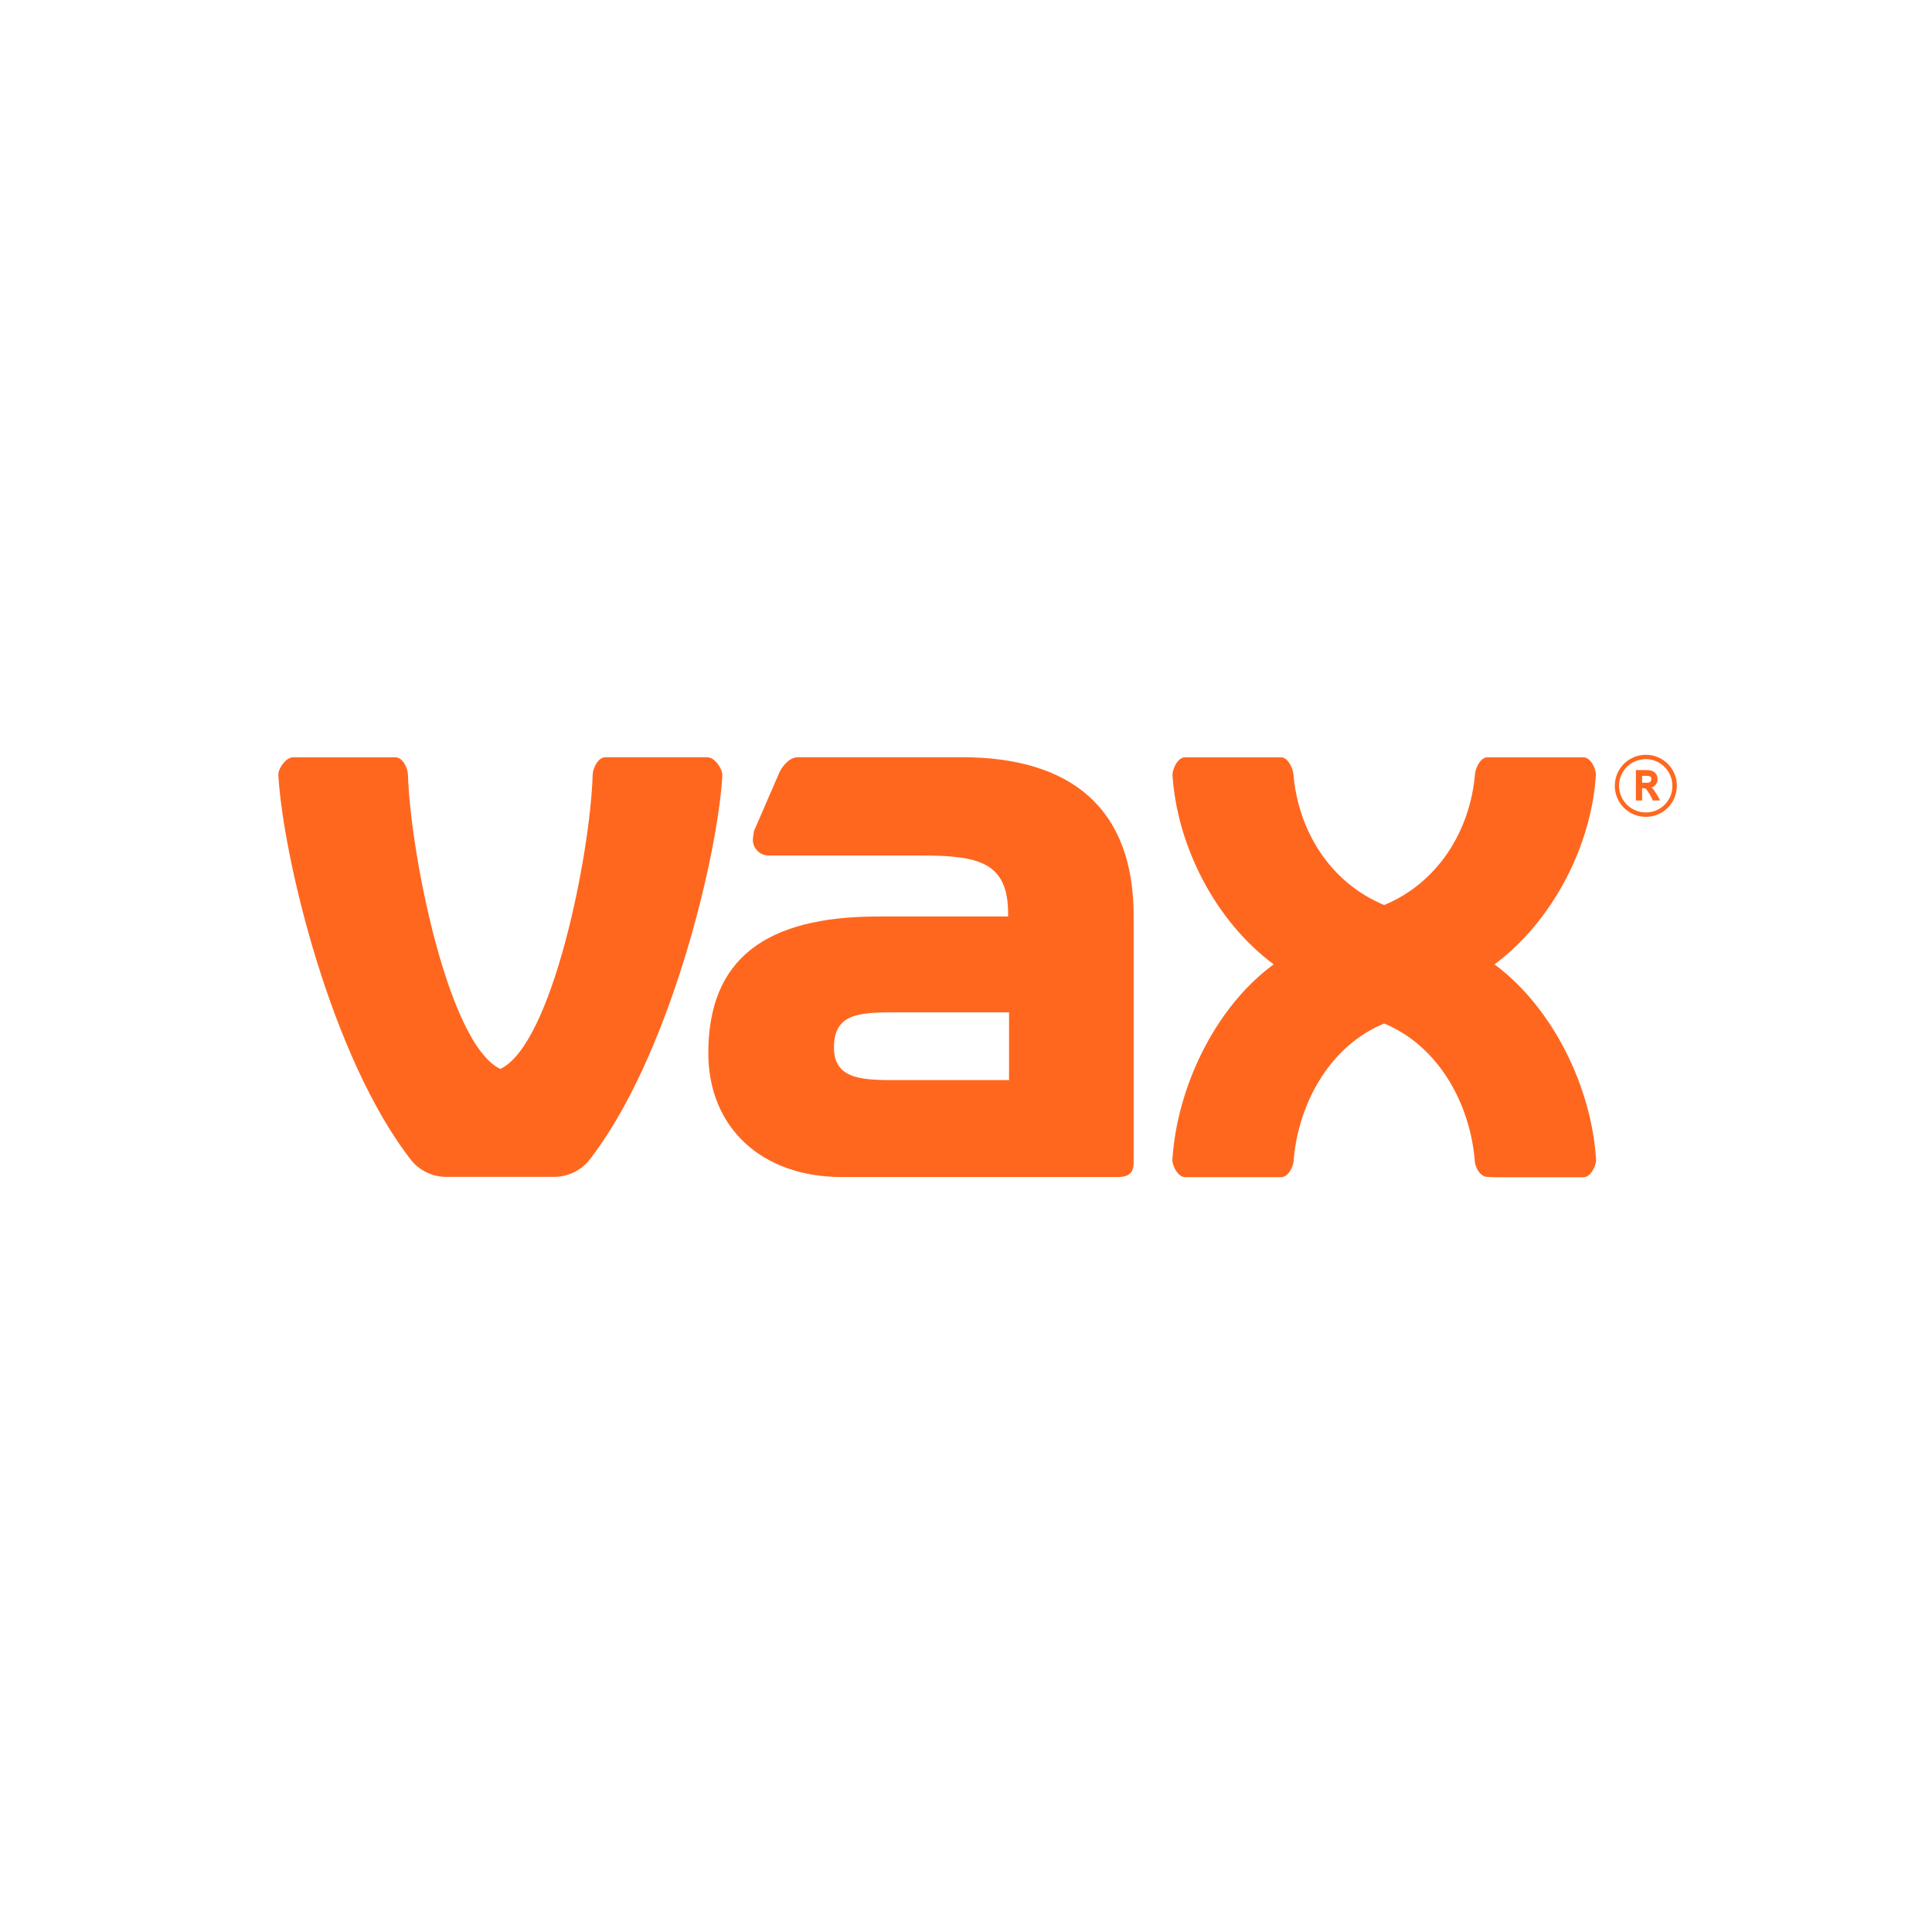
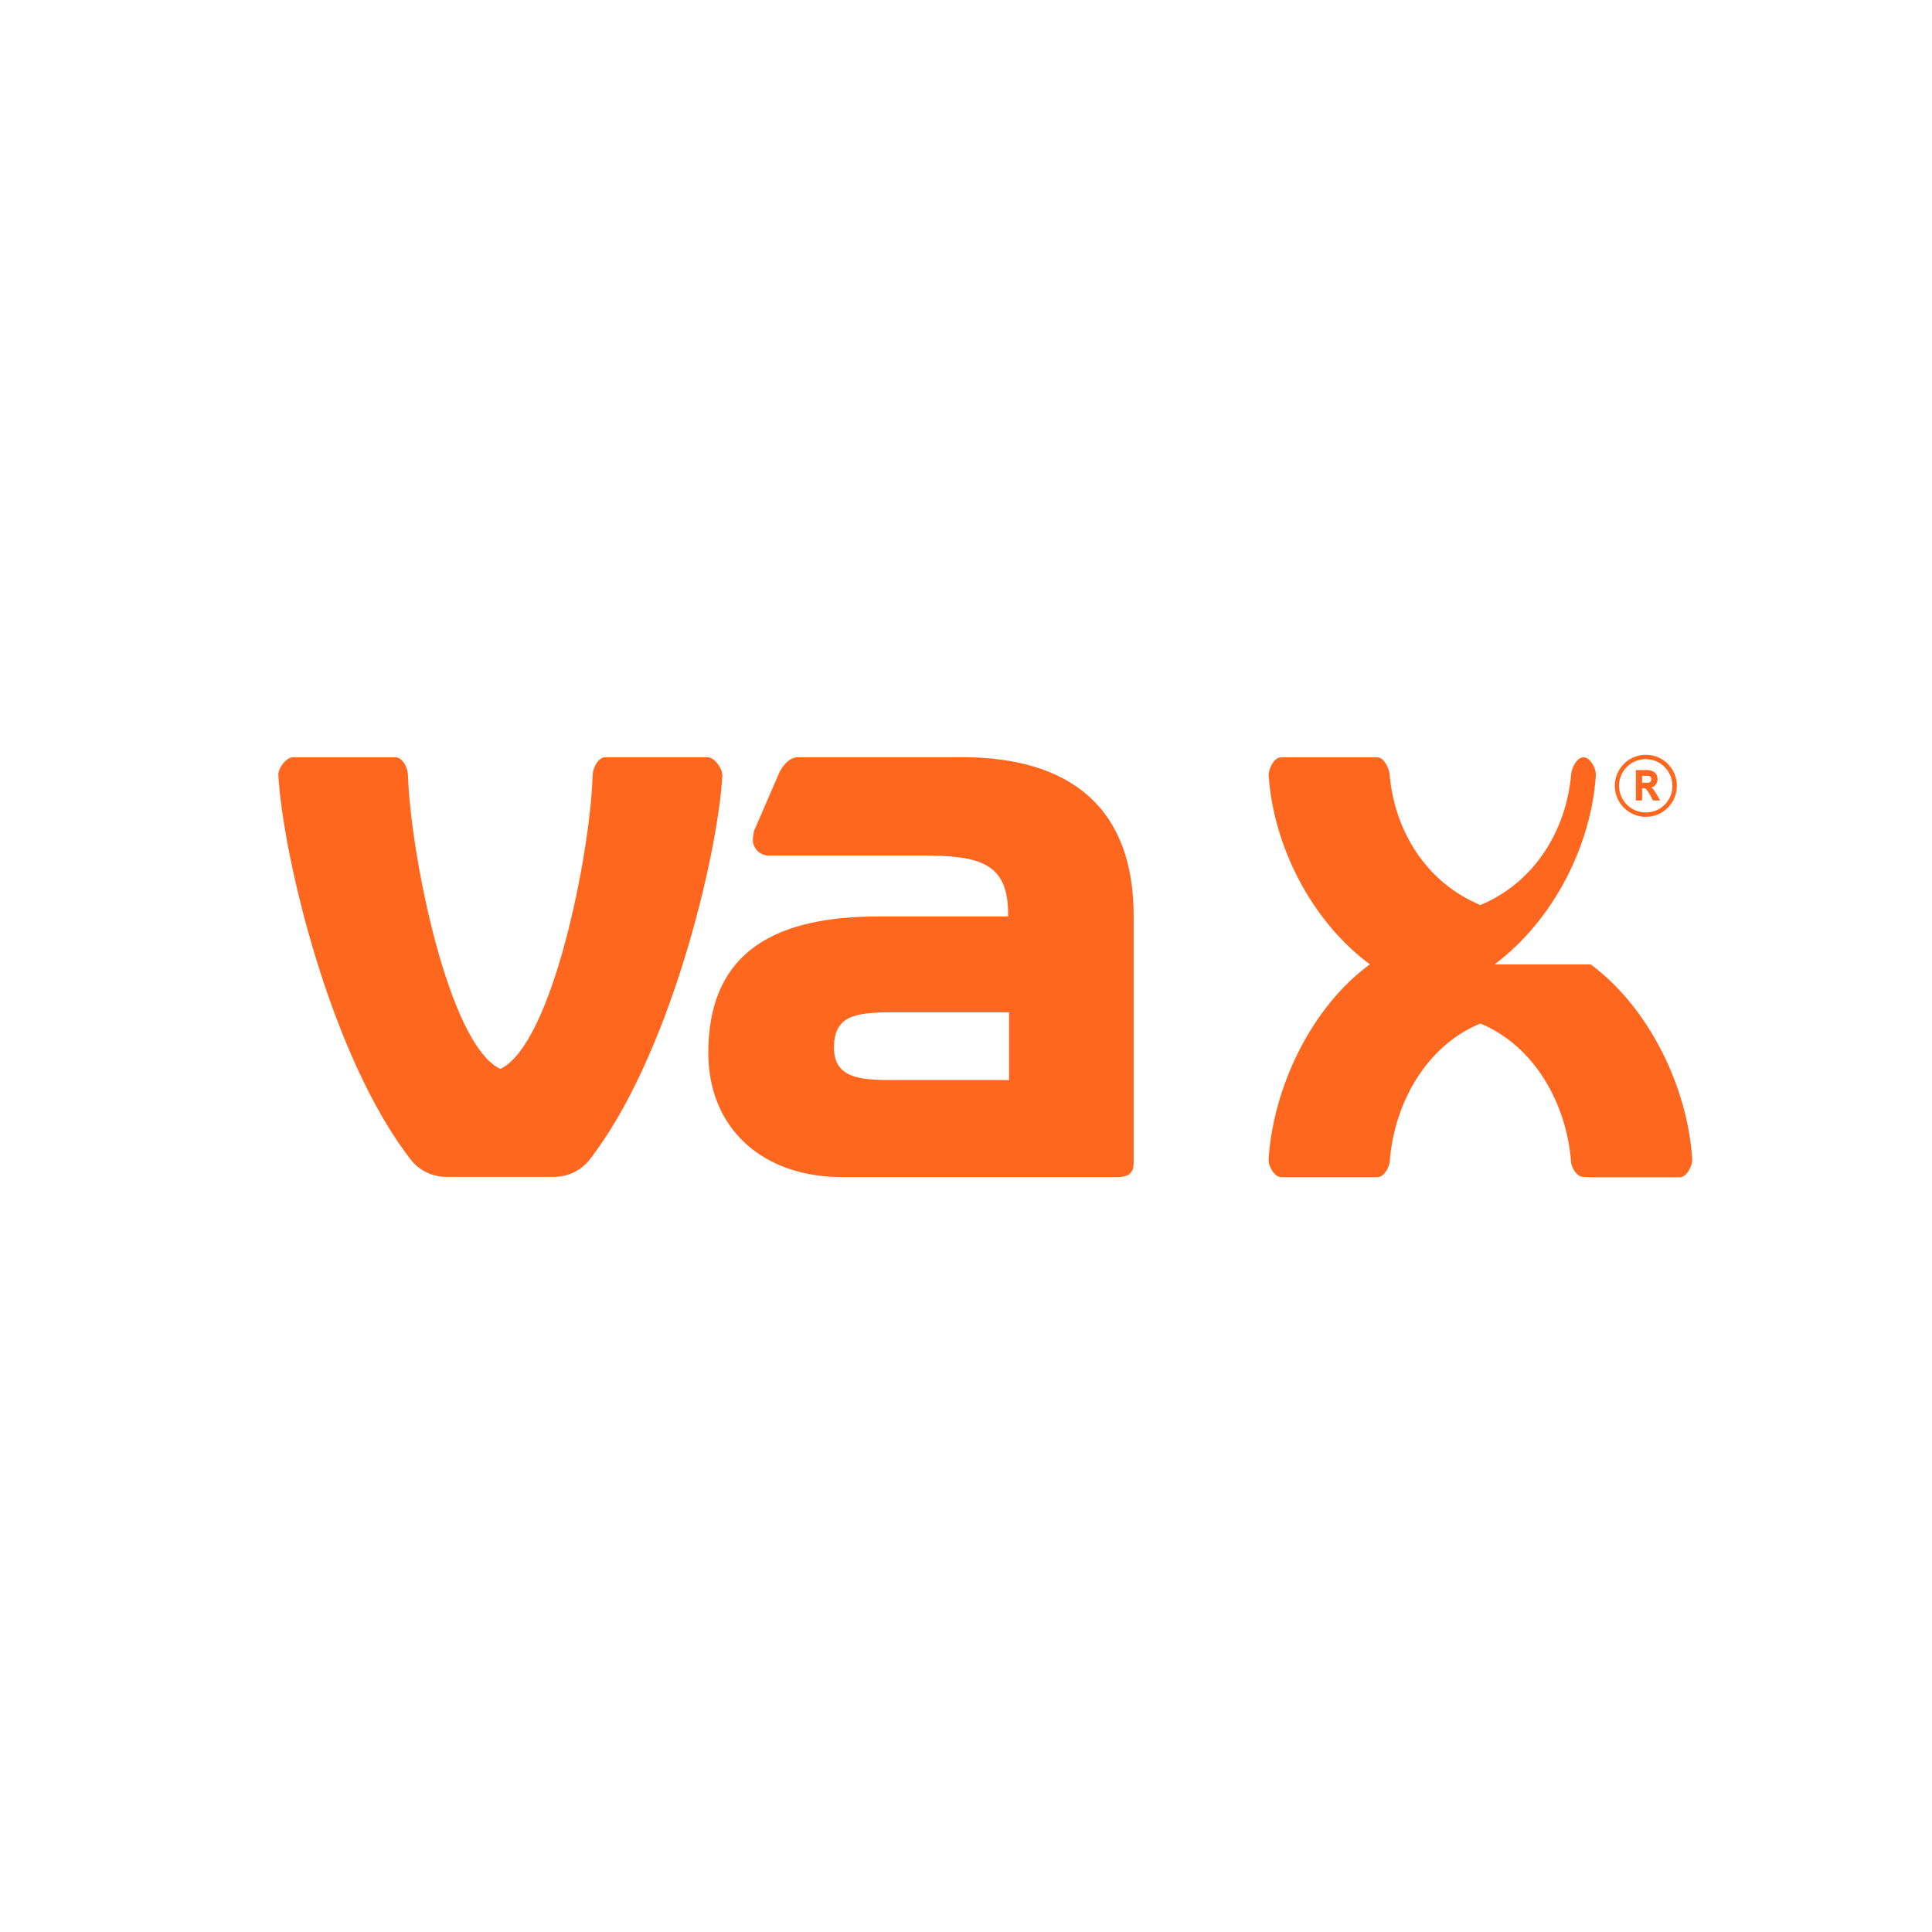
<svg xmlns="http://www.w3.org/2000/svg" id="Layer_1" viewBox="0 0 500 500">
  <defs>
    <style>.cls-1{fill:#ff671f;}.cls-1,.cls-2{stroke-width:0px;}.cls-2{fill:#fff;}</style>
  </defs>
-   <rect class="cls-2" width="500" height="500" />
-   <path class="cls-1" d="M248.88,195.97h-42.43c-2.54.11-4.09,2.73-4.65,3.72l-6.69,15.43s-.2,1.36-.25,1.8c-.22,2.25,1.42,4.25,3.67,4.47.06,0,.12.01.18.01h39.65c15,0,22.54,1.76,22.54,15.08v.71h-33.74c-29.07,0-43.85,11.04-43.85,35.32,0,19.29,13.8,32.11,34.55,32.11h71.44c2.97,0,4.09-1.28,4.09-3.63v-63.9c.03-27.77-16.03-41.13-44.5-41.13ZM261.15,279.52h-27.96c-8.88,0-17.36.38-17.36-8.37,0-9.35,7.01-9.18,18.17-9.16h27.14v17.53ZM183.14,195.98h-26.52c-1.77,0-3.2,2.73-3.24,4.54-.61,20.6-10.46,69.8-23.89,76.12-13.42-6.31-23.23-55.31-23.91-76.03,0-1.8-1.36-4.62-3.22-4.62h-26.53c-1.76,0-3.8,2.75-3.8,4.5,1.16,20.97,13.55,73.33,34.57,99.99,2.19,2.57,5.39,4.06,8.77,4.09h28.13c3.39-.03,6.6-1.52,8.81-4.09,20.91-26.61,33.43-78.77,34.64-99.82,0-1.8-2.02-4.66-3.8-4.66ZM427.38,203.81c.94-.28,1.59-1.14,1.6-2.13,0-1.65-1.2-2.39-2.73-2.39h-2.89v7.87h1.62v-3.16h.38c.49,0,.59.12.89.52.6.83,1.1,1.71,1.51,2.64h1.88c-.52-1.02-1.11-2-1.79-2.93-.14-.16-.3-.31-.48-.42ZM426.26,202.58h-1.28v-1.79h1.28c.59,0,1.1.14,1.1.85s-.49.94-1.1.94ZM386.79,249.58c15.27-11.42,25.09-30.91,26.23-49.08,0-1.75-1.46-4.51-3.22-4.51h-24.89c-1.72,0-3.08,2.73-3.19,4.42-1.27,14.57-9.54,28.03-23.49,33.81-14.03-5.81-22.28-19.26-23.49-33.89-.18-1.64-1.49-4.34-3.18-4.34h-24.89c-1.8,0-3.23,2.82-3.23,4.64,1.2,18.17,10.91,37.59,26.18,48.94-15.43,11.34-25.13,32.28-26.22,50.76.11,1.7,1.58,4.32,3.3,4.32h24.87c1.79,0,3.24-2.73,3.24-4.55,1.28-14.77,9.45-29.48,23.42-35.22,14,5.81,22.2,20.65,23.44,35.45,0,1.75,1.47,4.25,3.22,4.25.15,0,2.06.11,2.21.1h22.71c1.75,0,3.18-2.73,3.26-4.4-1.08-18.47-10.89-39.25-26.27-50.69ZM425.99,195.34c-4.43-.03-8.05,3.54-8.08,7.98-.03,4.43,3.54,8.05,7.98,8.08s8.05-3.54,8.08-7.98c0-.02,0-.04,0-.05.02-4.42-3.56-8.02-7.98-8.03h0ZM425.99,210.26c-3.81.05-6.93-3.01-6.98-6.82-.05-3.81,3.01-6.93,6.82-6.98,3.81-.05,6.93,3.01,6.98,6.82,0,.03,0,.05,0,.08.05,3.76-2.97,6.85-6.73,6.9-.03,0-.05,0-.08,0Z" />
+   <path class="cls-1" d="M248.88,195.97h-42.43c-2.54.11-4.09,2.73-4.65,3.72l-6.69,15.43s-.2,1.36-.25,1.8c-.22,2.25,1.42,4.25,3.67,4.47.06,0,.12.01.18.01h39.65c15,0,22.54,1.76,22.54,15.08v.71h-33.74c-29.07,0-43.85,11.04-43.85,35.32,0,19.29,13.8,32.11,34.55,32.11h71.44c2.97,0,4.09-1.28,4.09-3.63v-63.9c.03-27.77-16.03-41.13-44.5-41.13ZM261.15,279.52h-27.96c-8.88,0-17.36.38-17.36-8.37,0-9.35,7.01-9.18,18.17-9.16h27.14v17.53ZM183.14,195.98h-26.52c-1.77,0-3.2,2.73-3.24,4.54-.61,20.6-10.46,69.8-23.89,76.12-13.42-6.31-23.23-55.31-23.91-76.03,0-1.8-1.36-4.62-3.22-4.62h-26.53c-1.76,0-3.8,2.75-3.8,4.5,1.16,20.97,13.55,73.33,34.57,99.99,2.19,2.57,5.39,4.06,8.77,4.09h28.13c3.39-.03,6.6-1.52,8.81-4.09,20.91-26.61,33.43-78.77,34.64-99.82,0-1.8-2.02-4.66-3.8-4.66ZM427.38,203.81c.94-.28,1.59-1.14,1.6-2.13,0-1.65-1.2-2.39-2.73-2.39h-2.89v7.87h1.62v-3.16h.38c.49,0,.59.12.89.52.6.83,1.1,1.71,1.51,2.64h1.88c-.52-1.02-1.11-2-1.79-2.93-.14-.16-.3-.31-.48-.42ZM426.26,202.58h-1.28v-1.79h1.28c.59,0,1.1.14,1.1.85s-.49.94-1.1.94ZM386.79,249.58c15.27-11.42,25.09-30.91,26.23-49.08,0-1.75-1.46-4.51-3.22-4.51c-1.72,0-3.08,2.73-3.19,4.42-1.27,14.57-9.54,28.03-23.49,33.81-14.03-5.81-22.28-19.26-23.49-33.89-.18-1.64-1.49-4.34-3.18-4.34h-24.89c-1.8,0-3.23,2.82-3.23,4.64,1.2,18.17,10.91,37.59,26.18,48.94-15.43,11.34-25.13,32.28-26.22,50.76.11,1.7,1.58,4.32,3.3,4.32h24.87c1.79,0,3.24-2.73,3.24-4.55,1.28-14.77,9.45-29.48,23.42-35.22,14,5.81,22.2,20.65,23.44,35.45,0,1.75,1.47,4.25,3.22,4.25.15,0,2.06.11,2.21.1h22.71c1.75,0,3.18-2.73,3.26-4.4-1.08-18.47-10.89-39.25-26.27-50.69ZM425.99,195.34c-4.43-.03-8.05,3.54-8.08,7.98-.03,4.43,3.54,8.05,7.98,8.08s8.05-3.54,8.08-7.98c0-.02,0-.04,0-.05.02-4.42-3.56-8.02-7.98-8.03h0ZM425.99,210.26c-3.81.05-6.93-3.01-6.98-6.82-.05-3.81,3.01-6.93,6.82-6.98,3.81-.05,6.93,3.01,6.98,6.82,0,.03,0,.05,0,.08.05,3.76-2.97,6.85-6.73,6.9-.03,0-.05,0-.08,0Z" />
</svg>